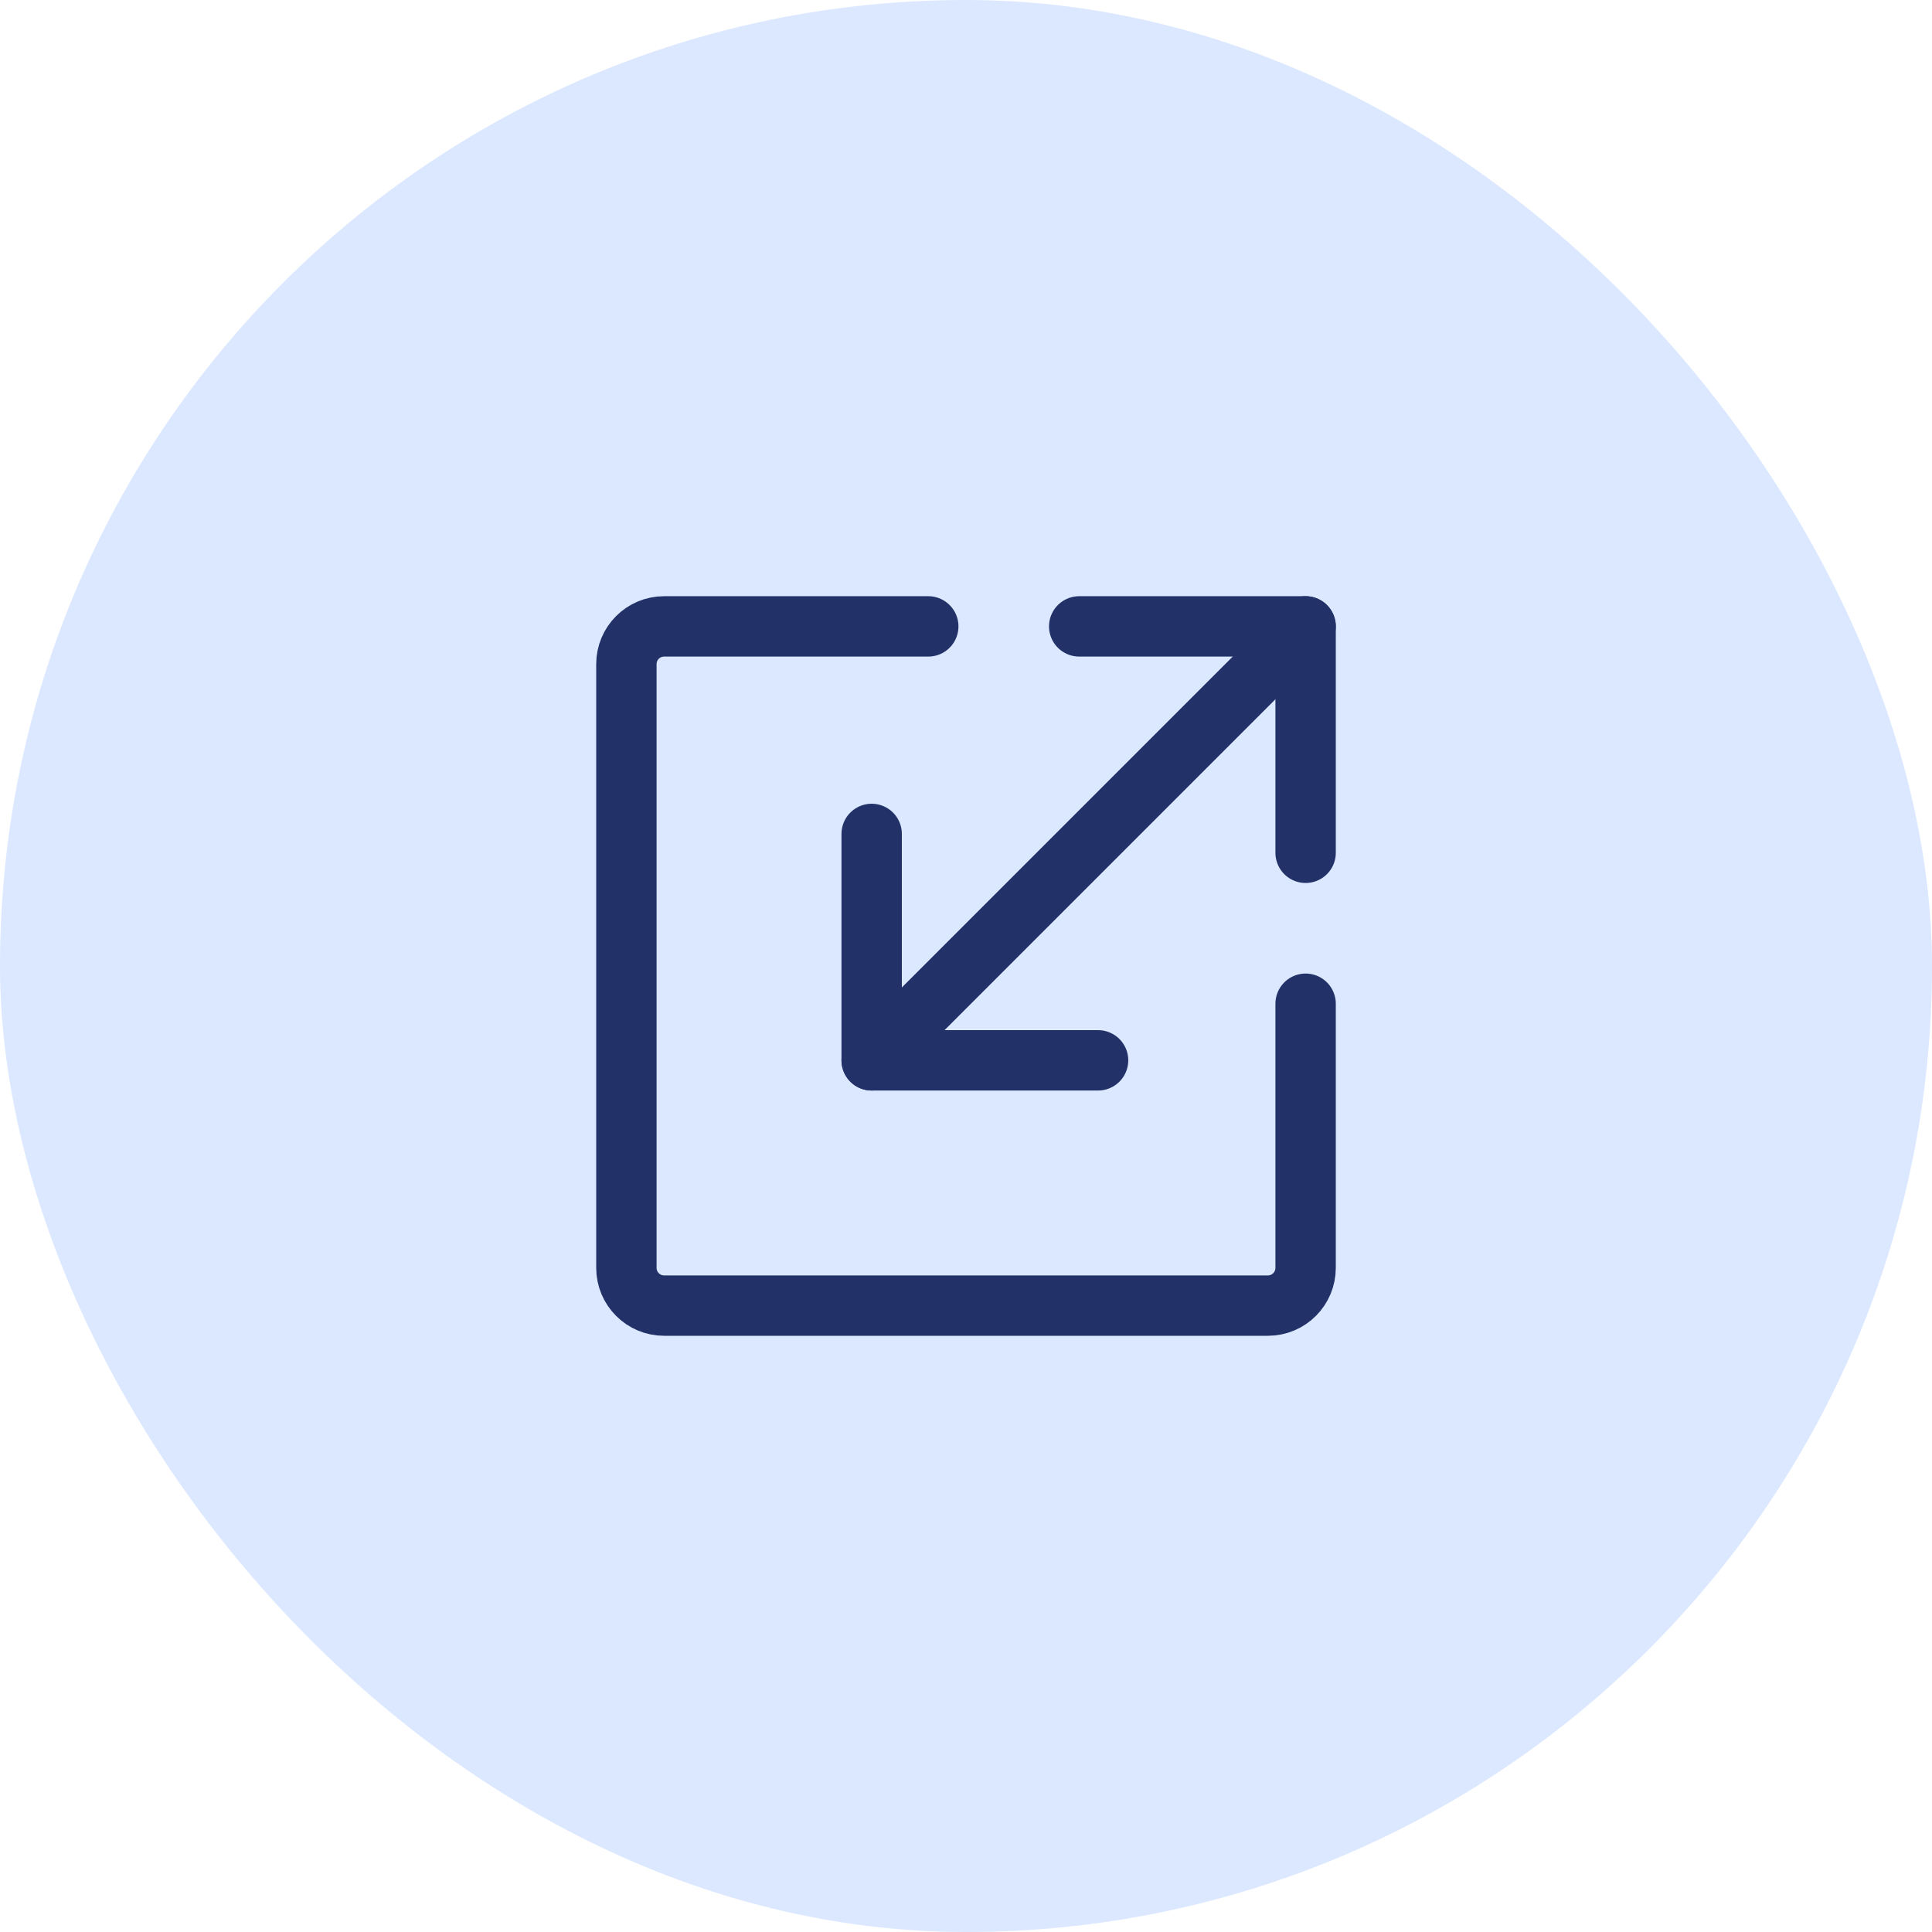
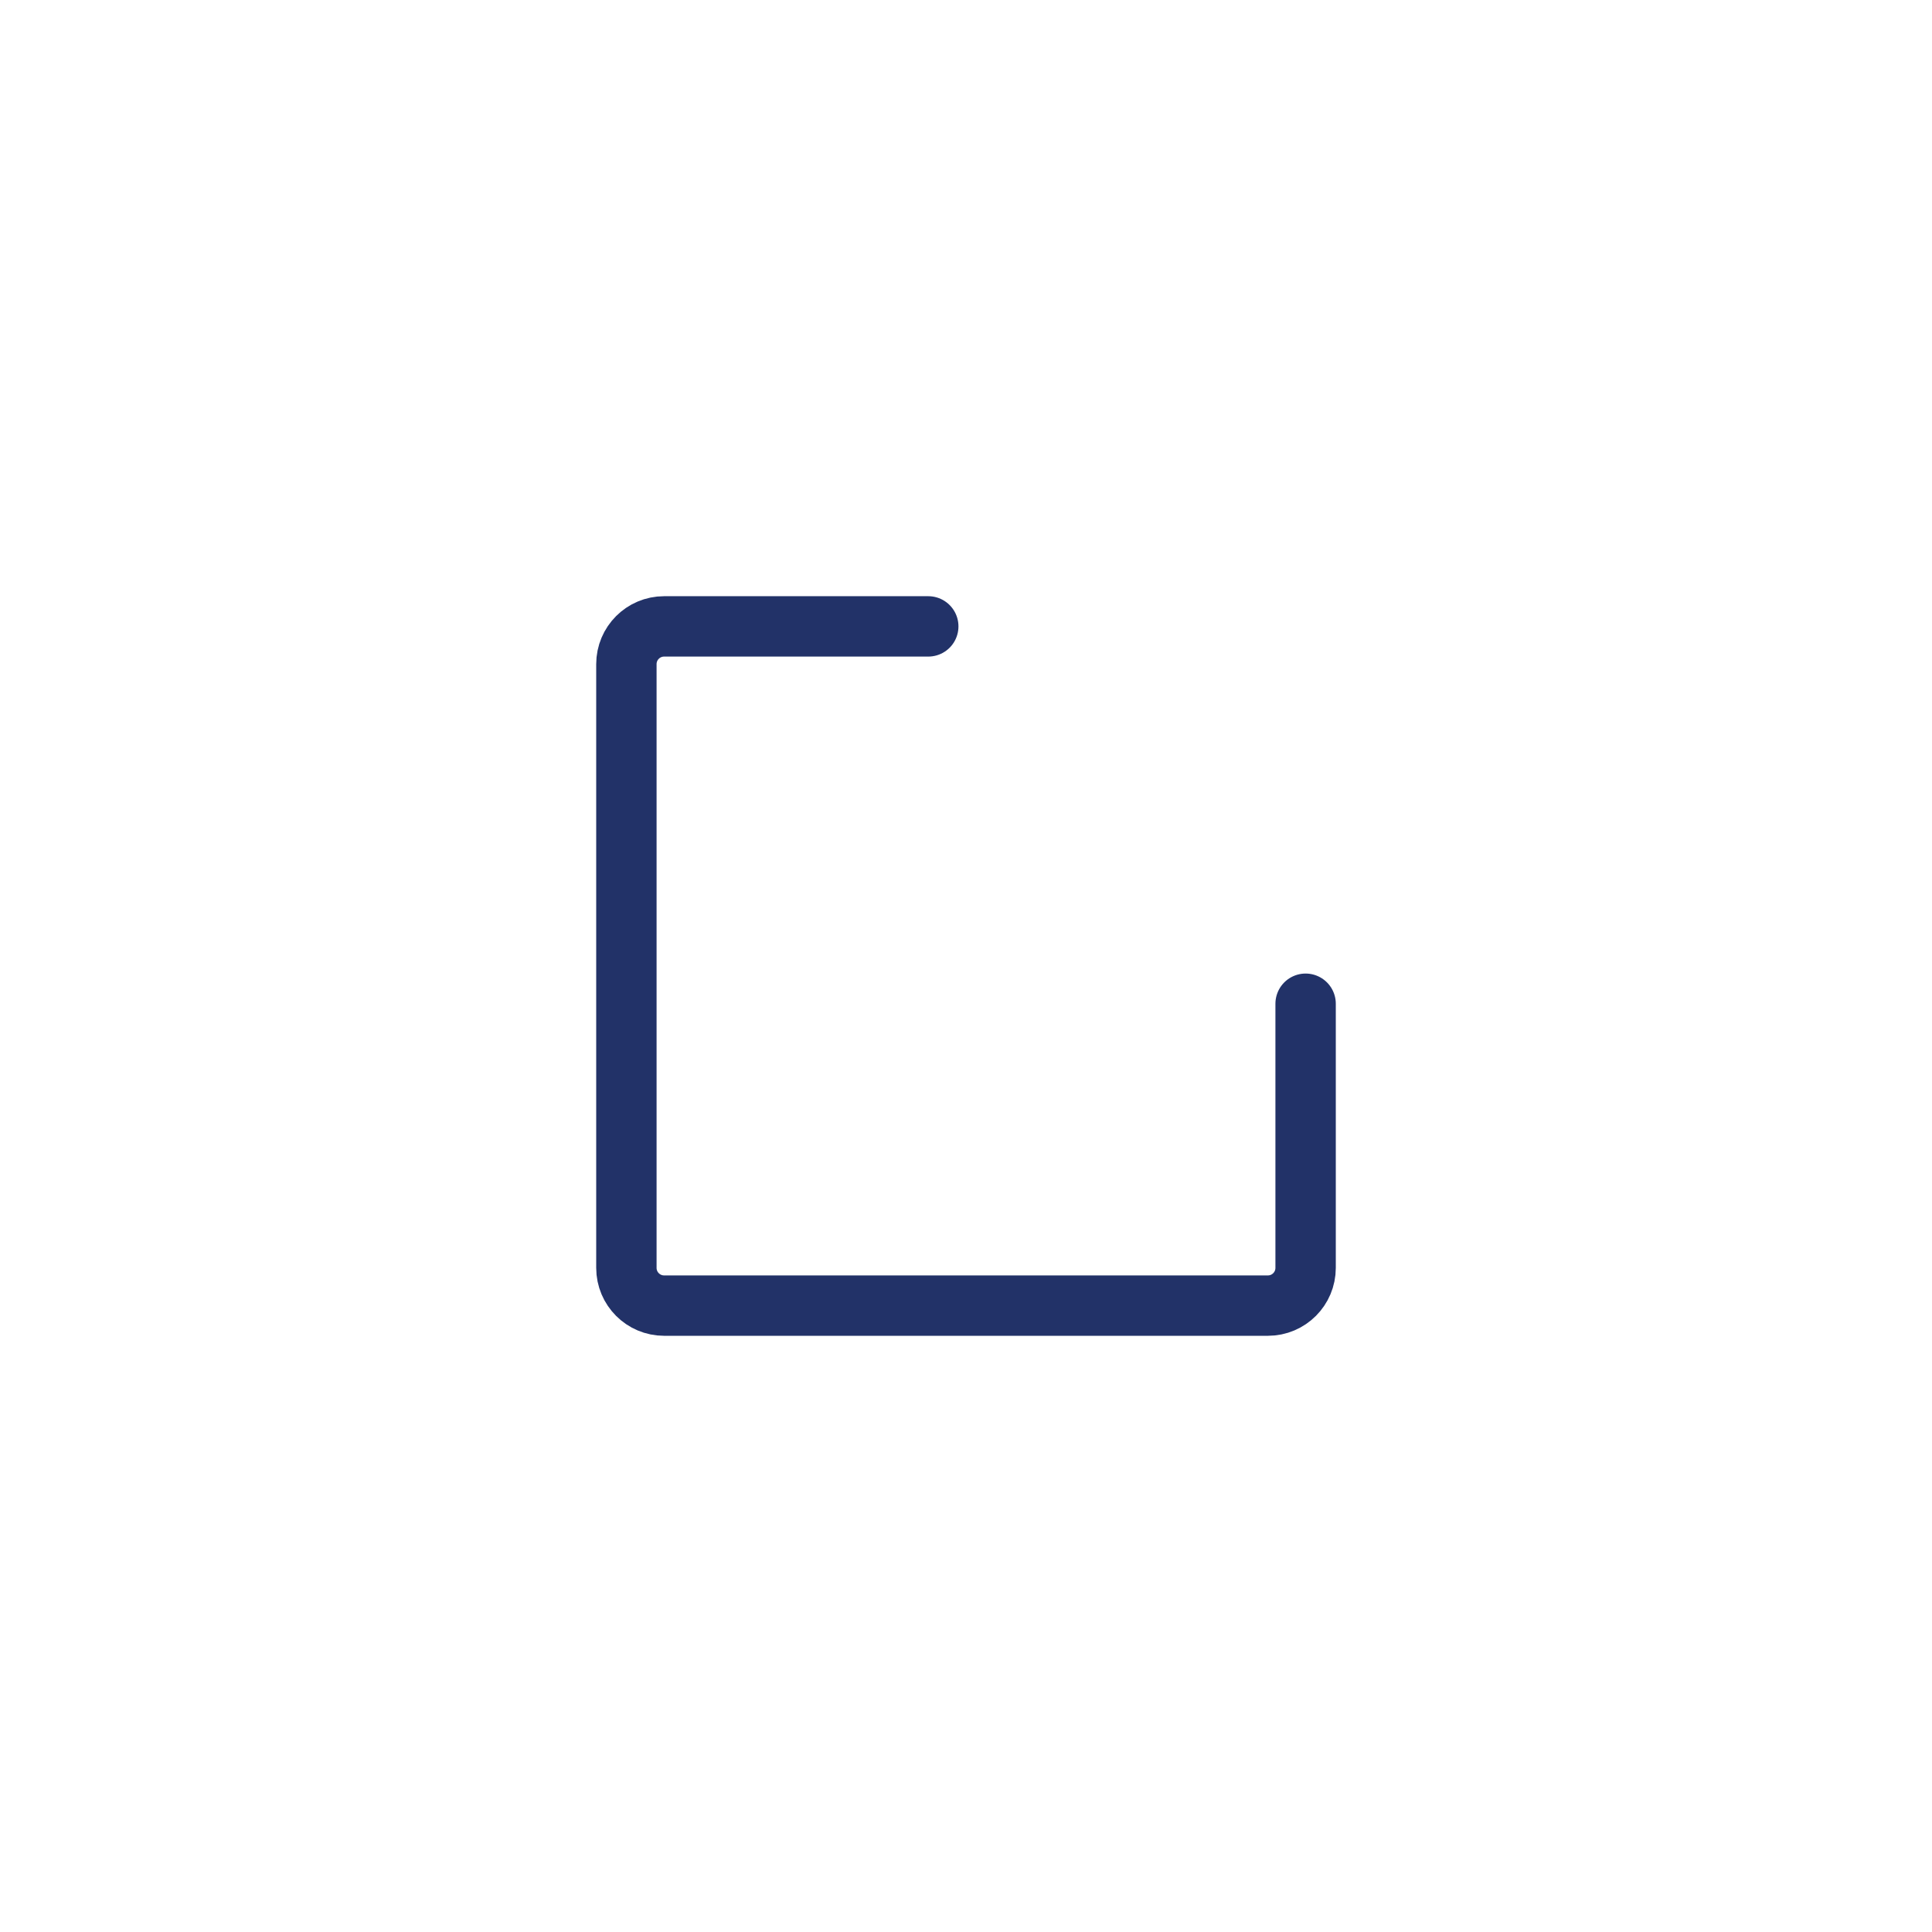
<svg xmlns="http://www.w3.org/2000/svg" width="64" height="64" viewBox="0 0 64 64" fill="none">
-   <rect width="64" height="64" rx="32" fill="#DBE8FF" />
-   <path d="M35.75 20.75H43.25V28.25" stroke="#223268" stroke-width="2" stroke-linecap="round" stroke-linejoin="round" />
-   <path d="M36.375 35.125H28.875V27.625" stroke="#223268" stroke-width="2" stroke-linecap="round" stroke-linejoin="round" />
-   <path d="M43.25 20.75L28.875 35.125" stroke="#223268" stroke-width="2" stroke-linecap="round" stroke-linejoin="round" />
  <path d="M30.75 20.75H22C21.31 20.75 20.75 21.31 20.75 22V42C20.75 42.69 21.31 43.25 22 43.25H42C42.69 43.25 43.25 42.69 43.25 42V33.25" stroke="#223268" stroke-width="2" stroke-linecap="round" stroke-linejoin="round" />
</svg>